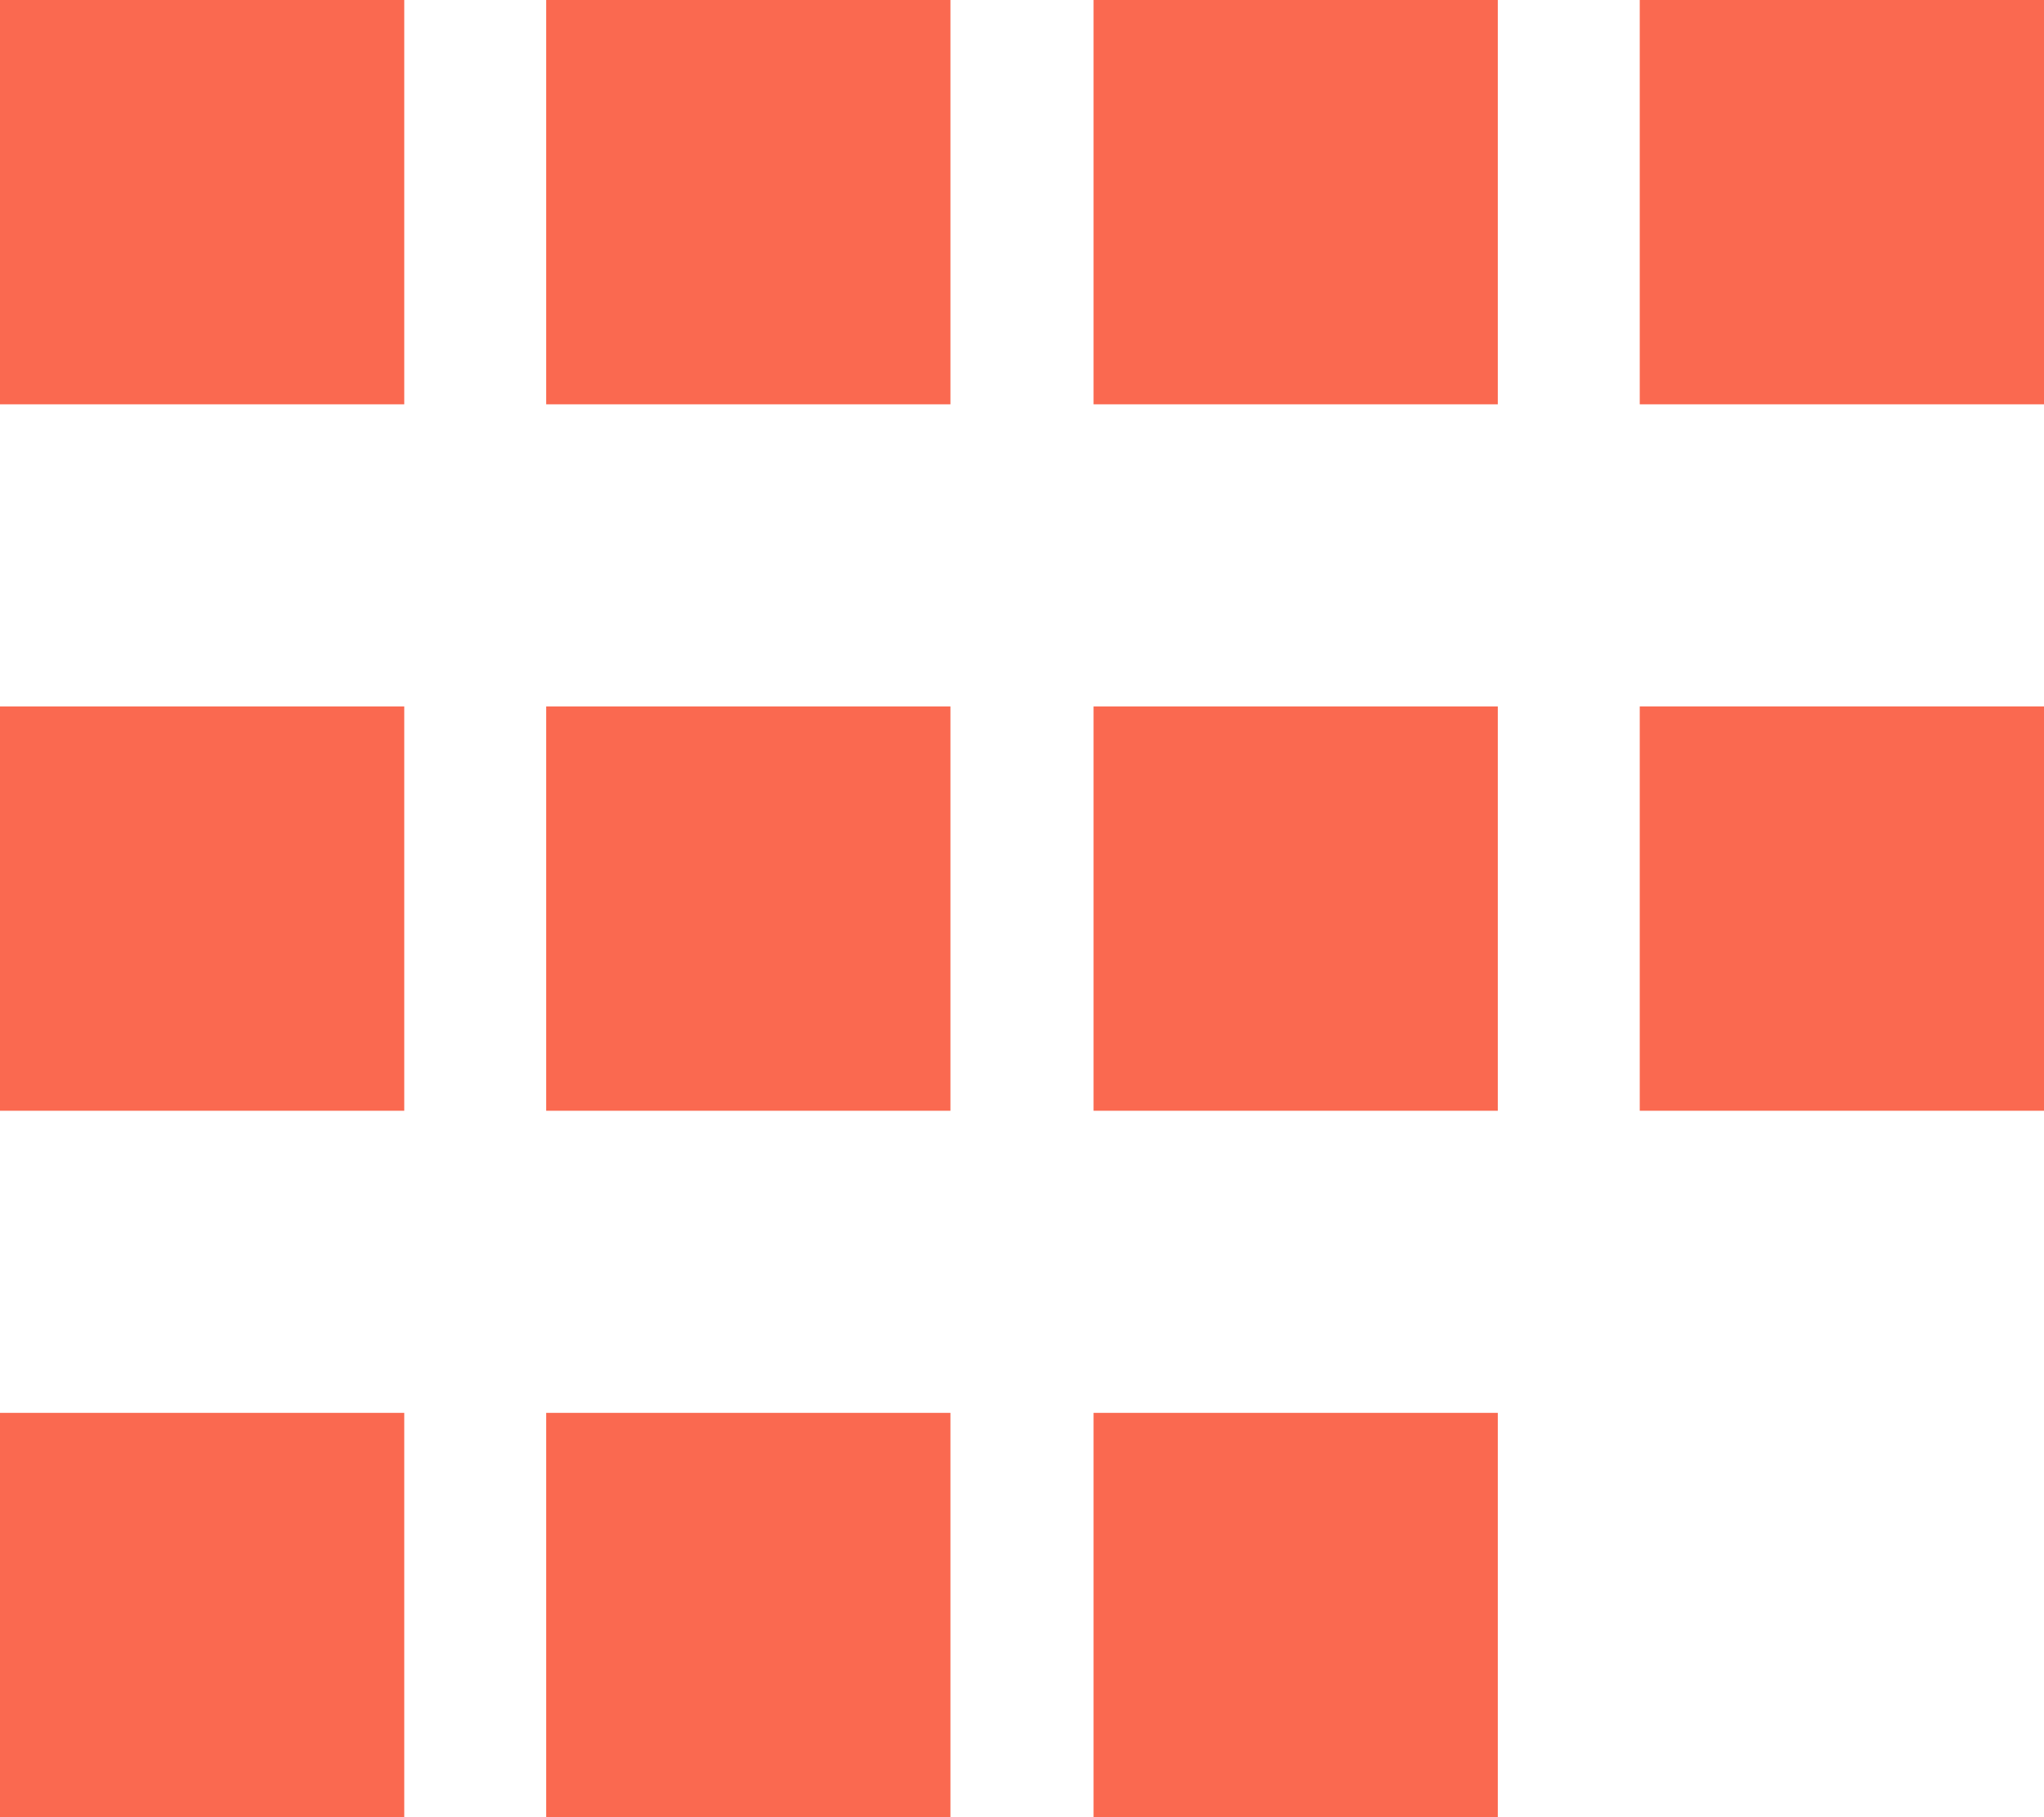
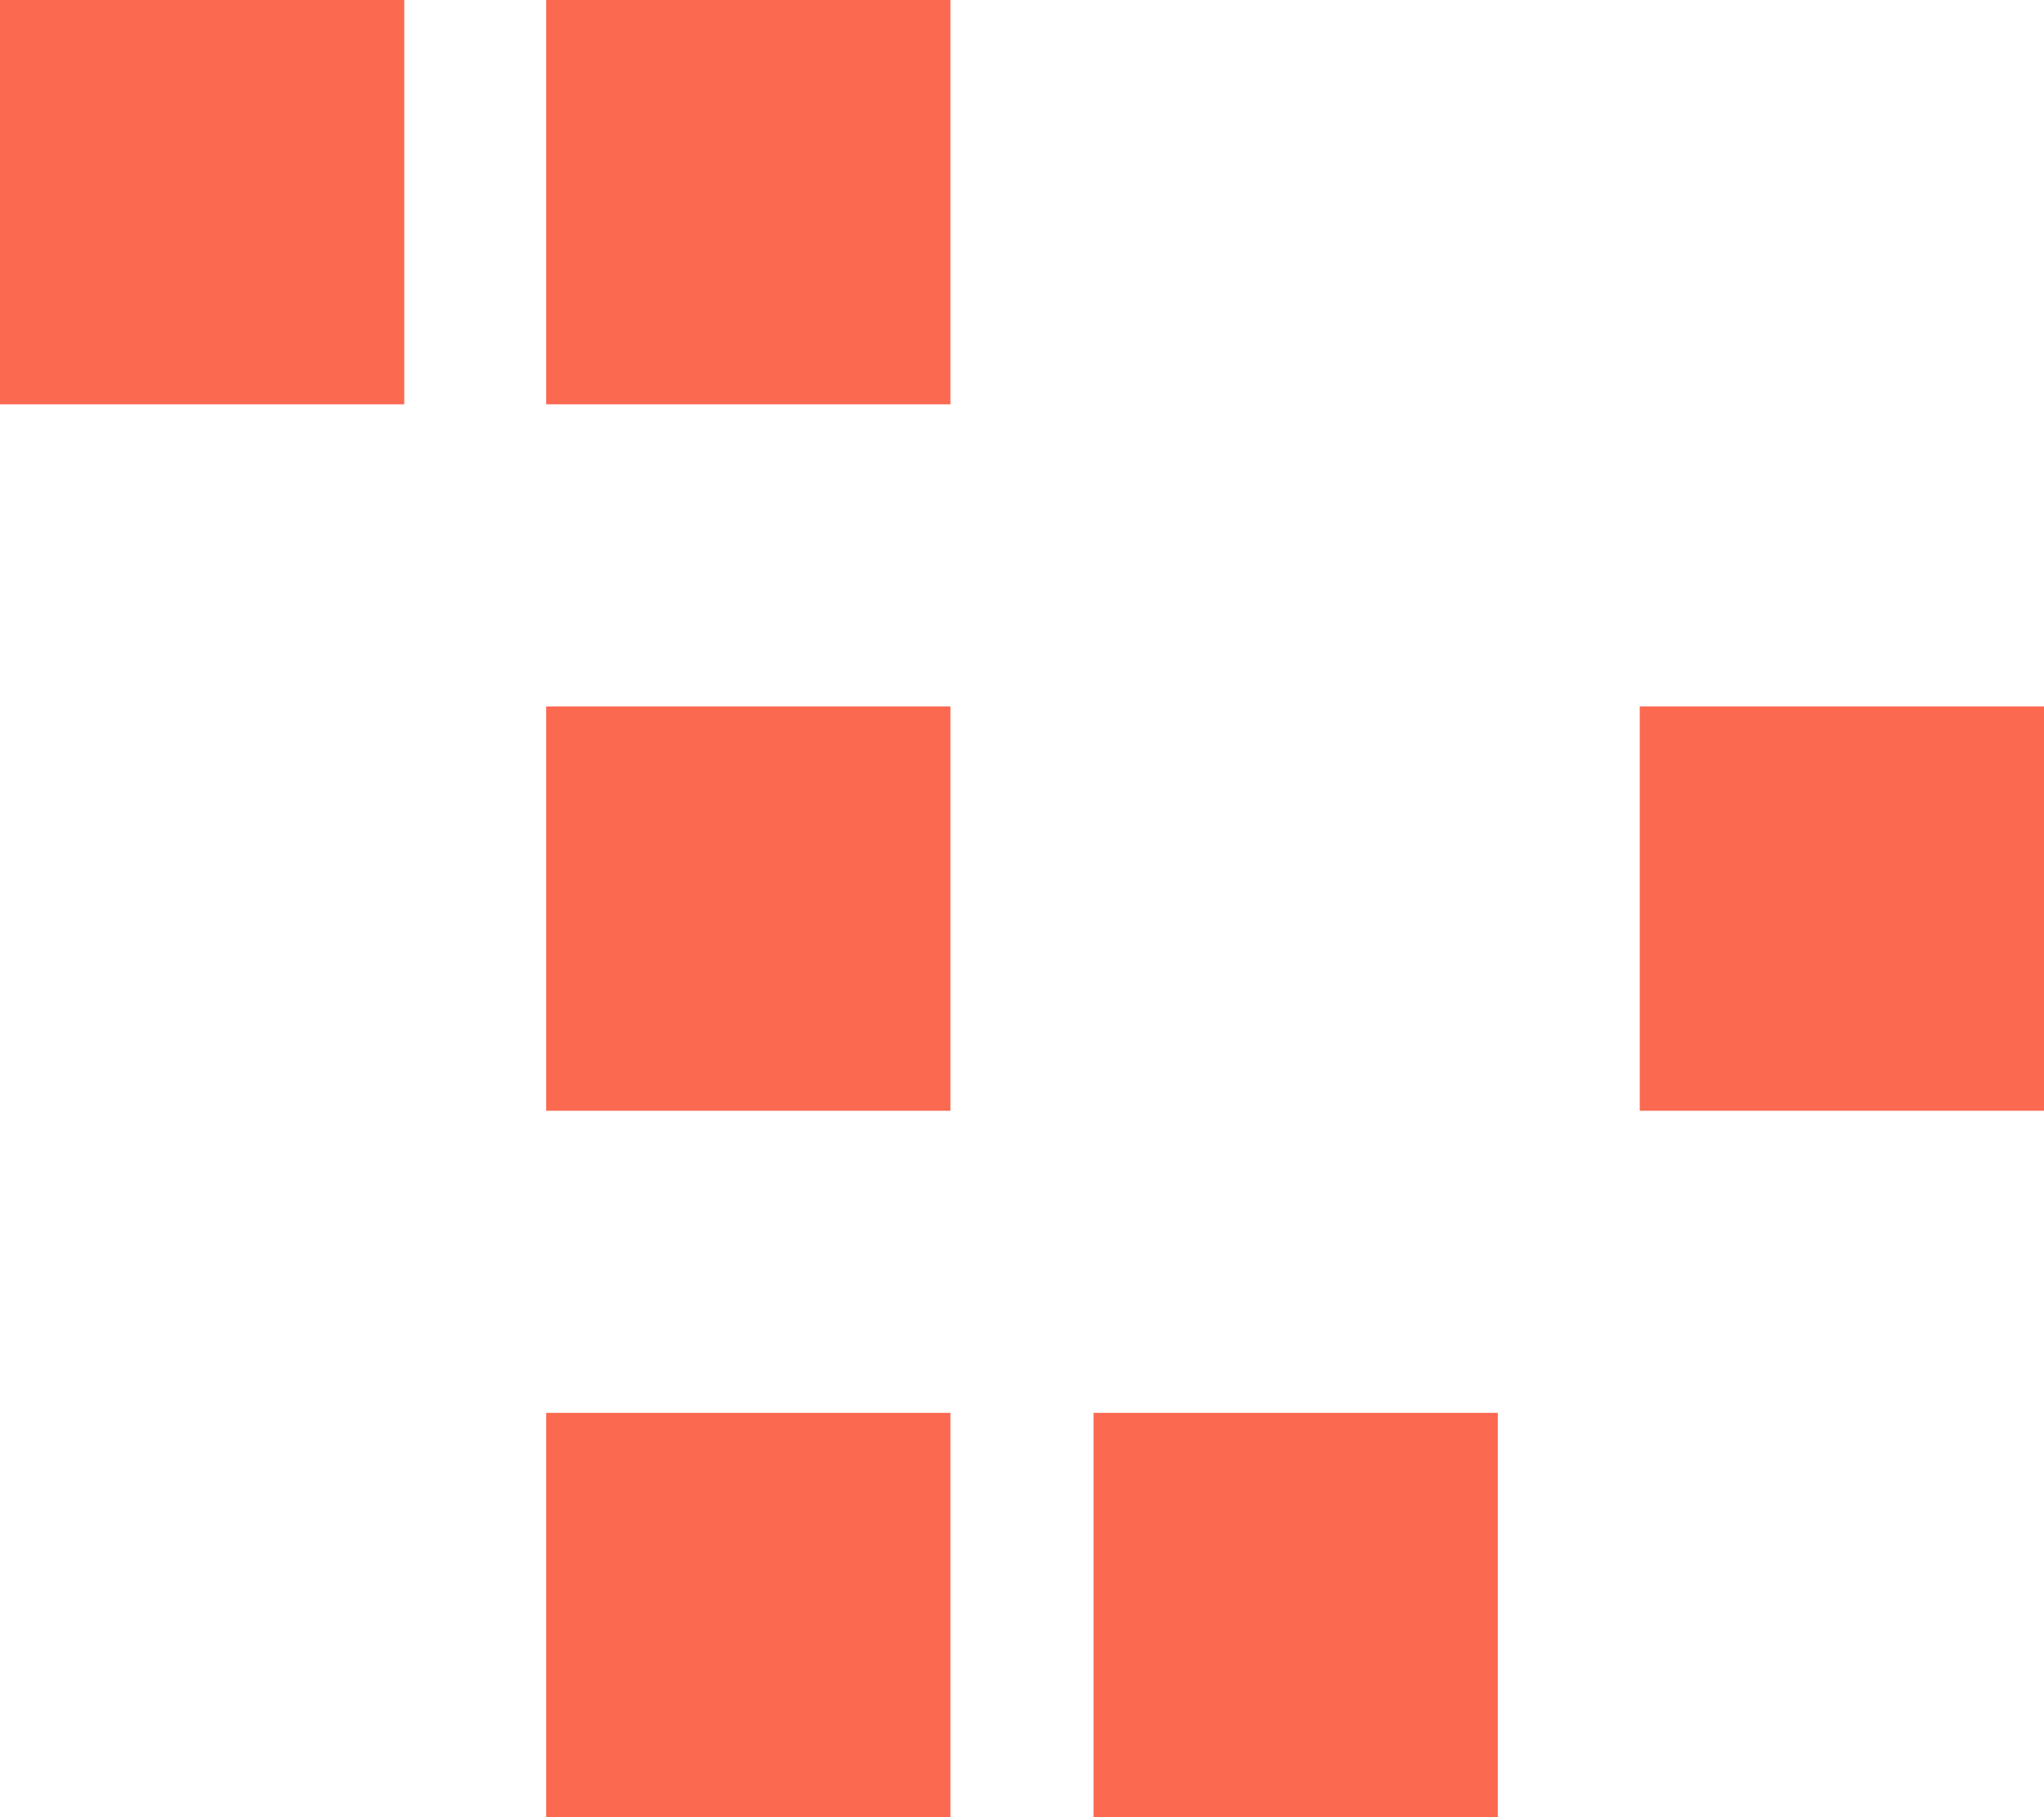
<svg xmlns="http://www.w3.org/2000/svg" viewBox="0 0 18 16">
  <defs>
    <style>.cls-1{fill:#fa6950}</style>
  </defs>
  <g id="レイヤー_2" data-name="レイヤー 2">
    <g id="contents">
      <path class="cls-1" transform="rotate(90 1.78 1.78)" d="M0 0h3.56v3.56H0z" />
      <path class="cls-1" transform="rotate(90 6.59 1.78)" d="M4.81 0h3.56v3.56H4.81z" />
-       <path class="cls-1" transform="rotate(90 11.41 1.78)" d="M9.63 0h3.56v3.56H9.63z" />
-       <path class="cls-1" transform="rotate(90 16.22 1.78)" d="M14.44 0H18v3.56h-3.56z" />
-       <path class="cls-1" transform="rotate(90 1.78 8)" d="M0 6.22h3.56v3.56H0z" />
      <path class="cls-1" transform="rotate(90 6.59 8)" d="M4.81 6.22h3.56v3.56H4.81z" />
-       <path class="cls-1" transform="rotate(90 11.41 8)" d="M9.63 6.22h3.56v3.56H9.63z" />
      <path class="cls-1" transform="rotate(90 16.22 8)" d="M14.44 6.22H18v3.56h-3.56z" />
-       <path class="cls-1" transform="rotate(90 1.78 14.22)" d="M0 12.44h3.56V16H0z" />
      <path class="cls-1" transform="rotate(90 6.59 14.22)" d="M4.81 12.44h3.56V16H4.81z" />
      <path class="cls-1" transform="rotate(90 11.41 14.22)" d="M9.63 12.44h3.56V16H9.63z" />
    </g>
  </g>
</svg>